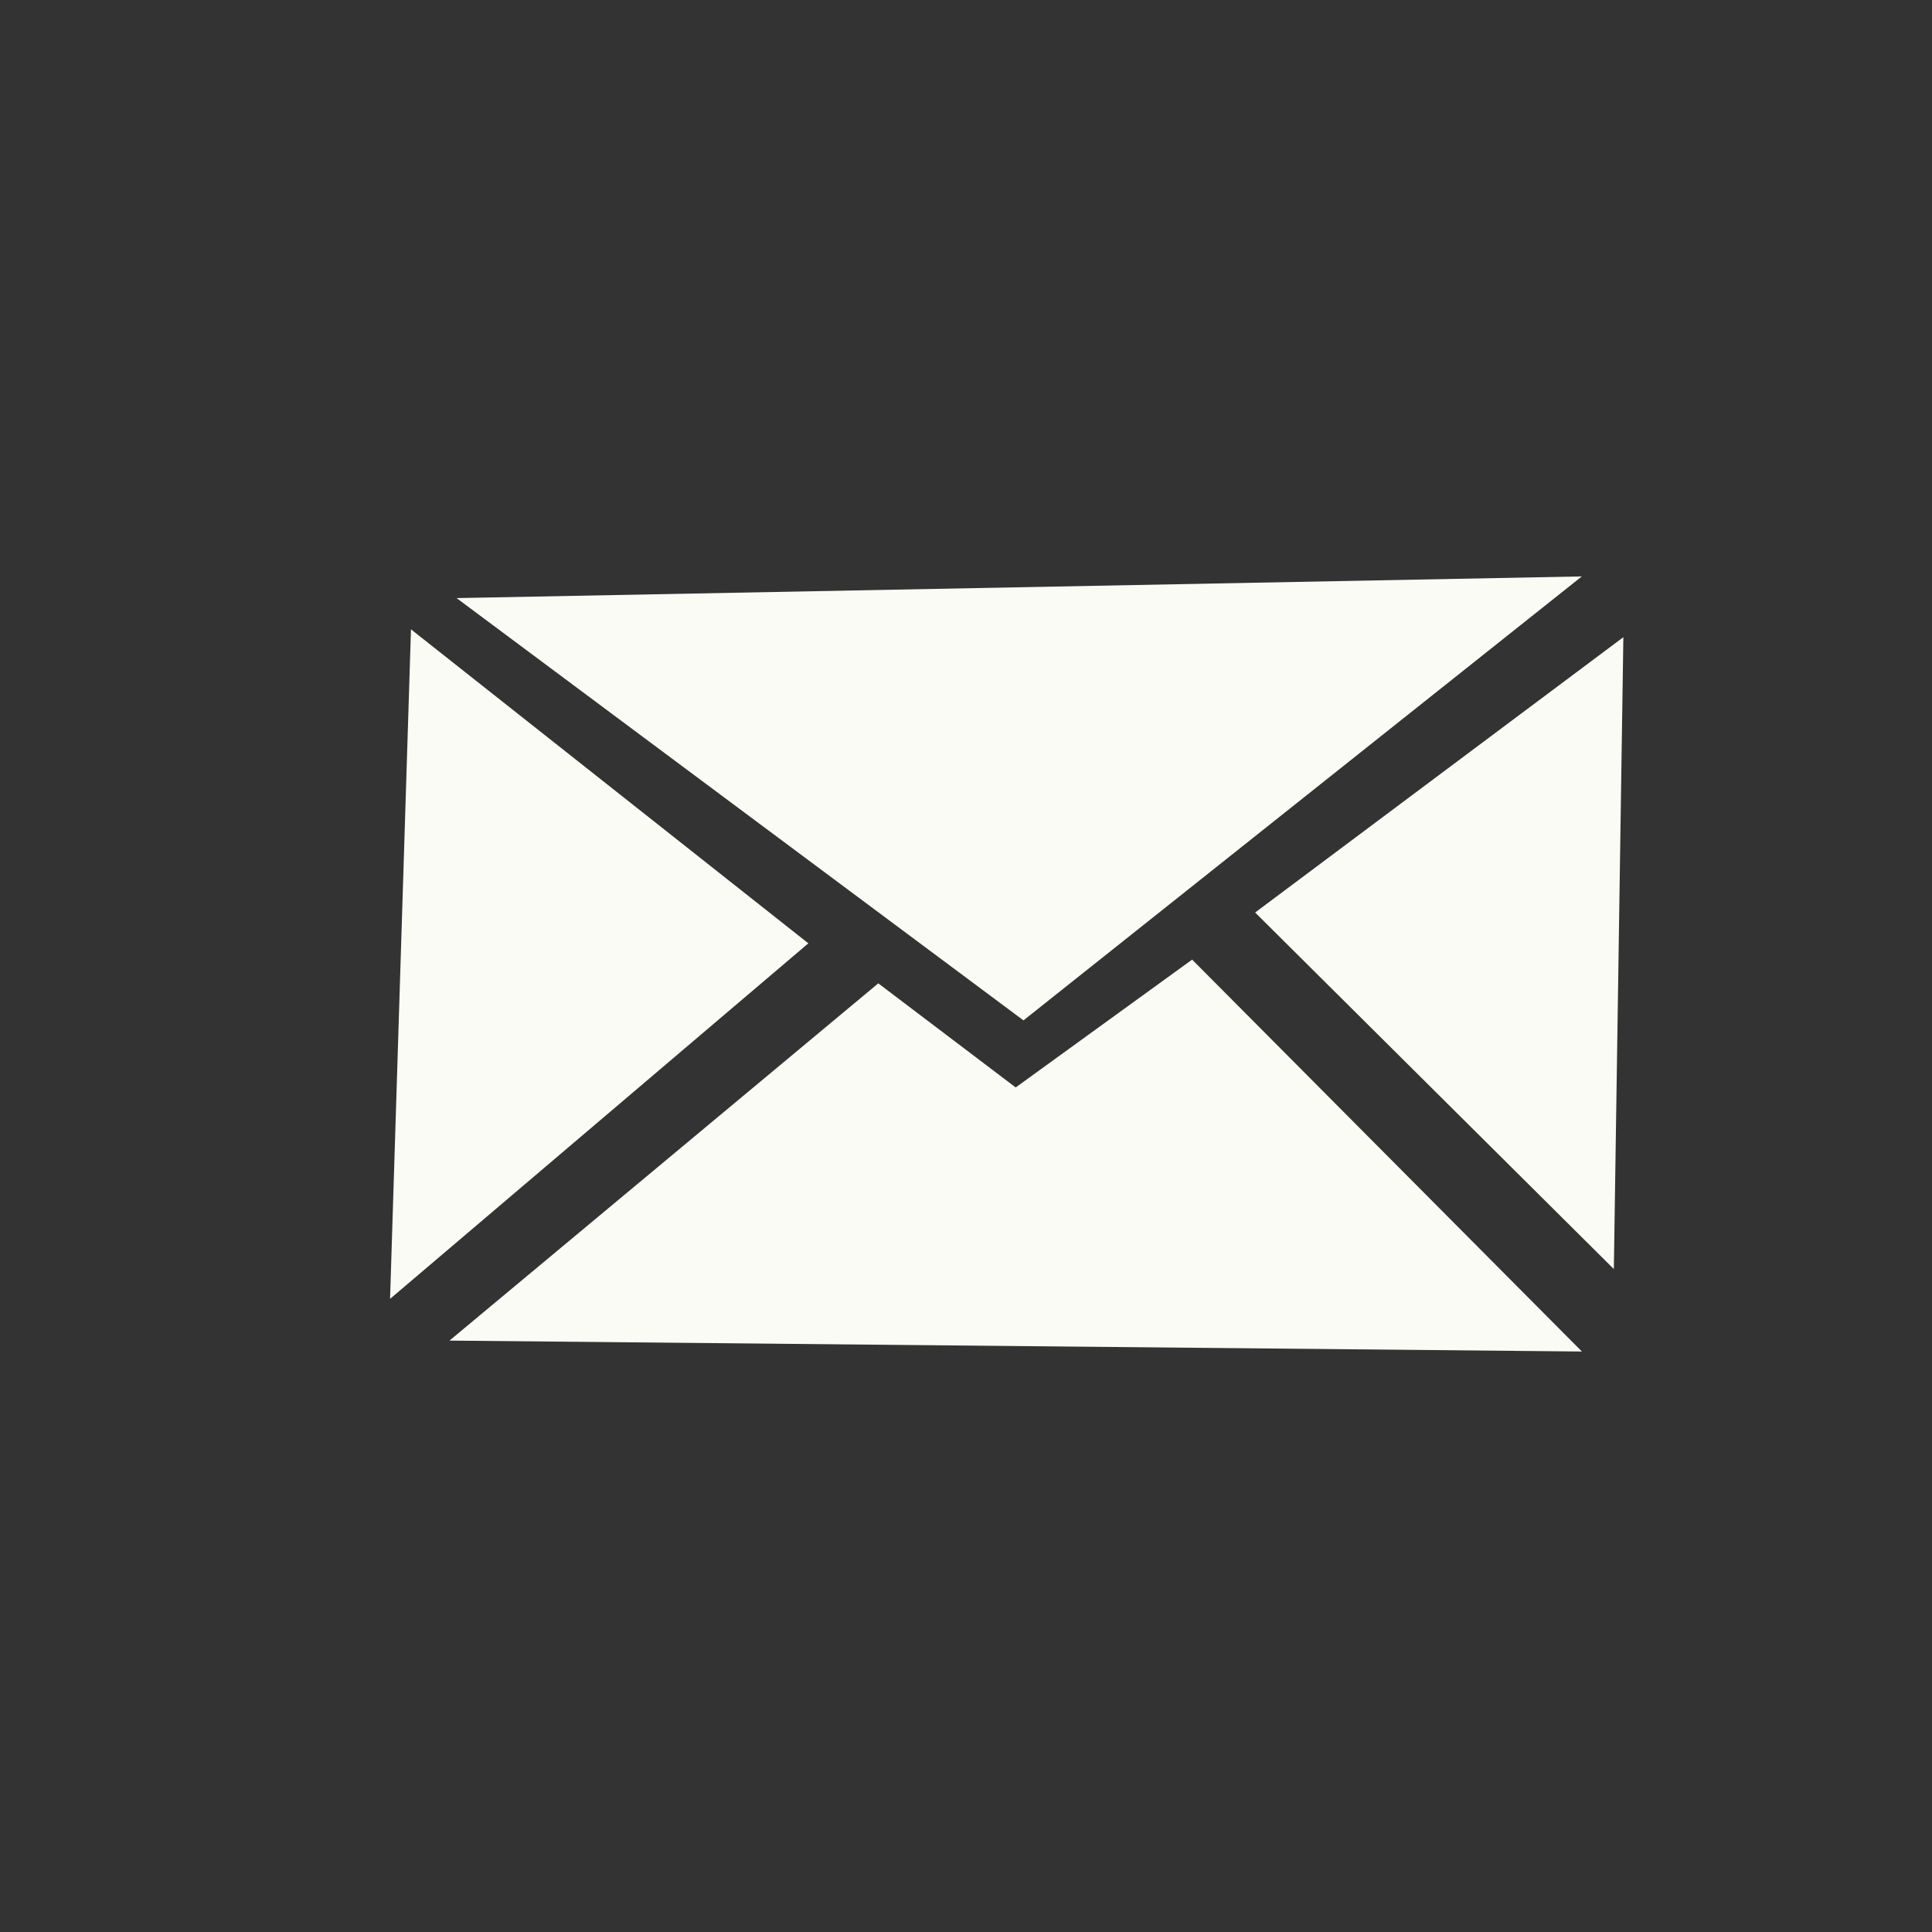
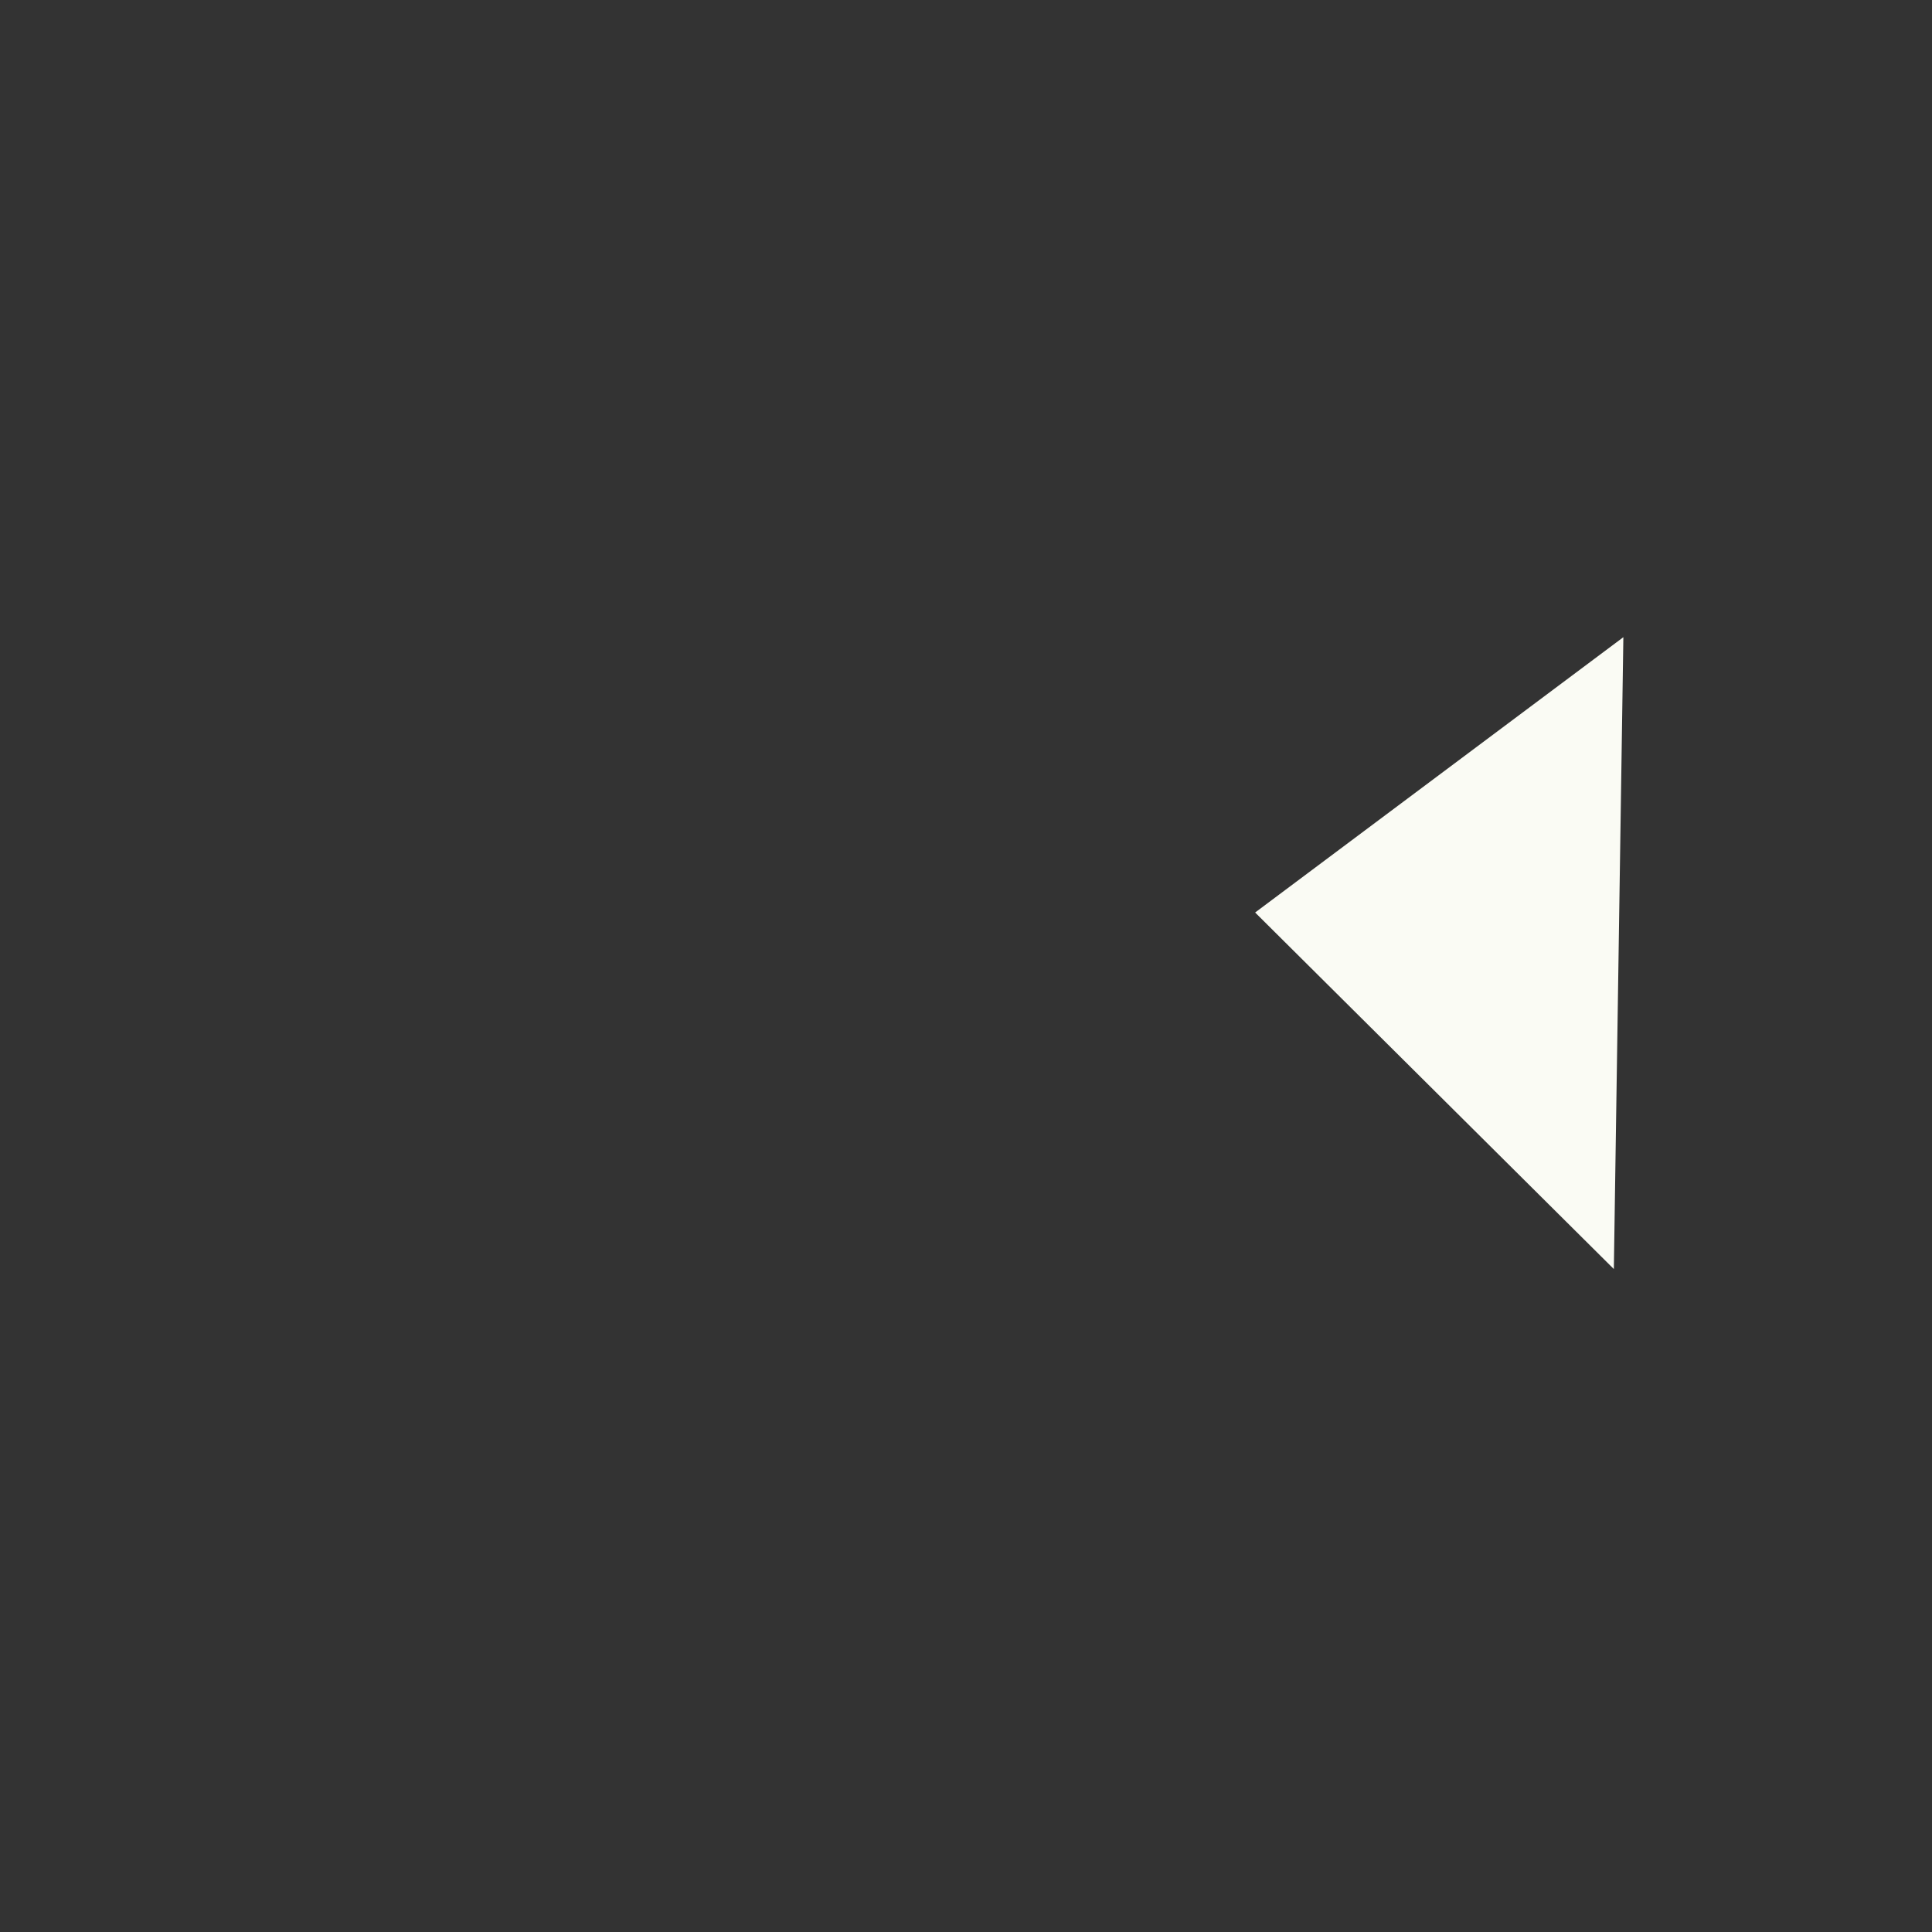
<svg xmlns="http://www.w3.org/2000/svg" id="Calque_1" data-name="Calque 1" viewBox="0 0 1080 1080">
  <rect x="0" y="0" width="1080" height="1080" fill="#333333" stroke="none" />
  <defs>
    <style>
      .cls-1 {
        fill: #fafbf4;
      }
    </style>
  </defs>
-   <polygon class="cls-1" points="567.78 607.89 490.97 549.7 251.26 749.4 884.3 755.51 666.41 536.43 567.78 607.89" />
-   <polygon class="cls-1" points="654.54 504.88 654.54 504.87 654.54 504.88 884.25 322.22 255.23 334.34 572.13 570.4 654.54 504.88" />
  <polygon class="cls-1" points="701.63 510.1 902.15 709.41 907.47 356.19 701.63 510.1" />
-   <polygon class="cls-1" points="229.74 351.8 218.05 726.07 451.87 527.33 229.74 351.8" />
</svg>